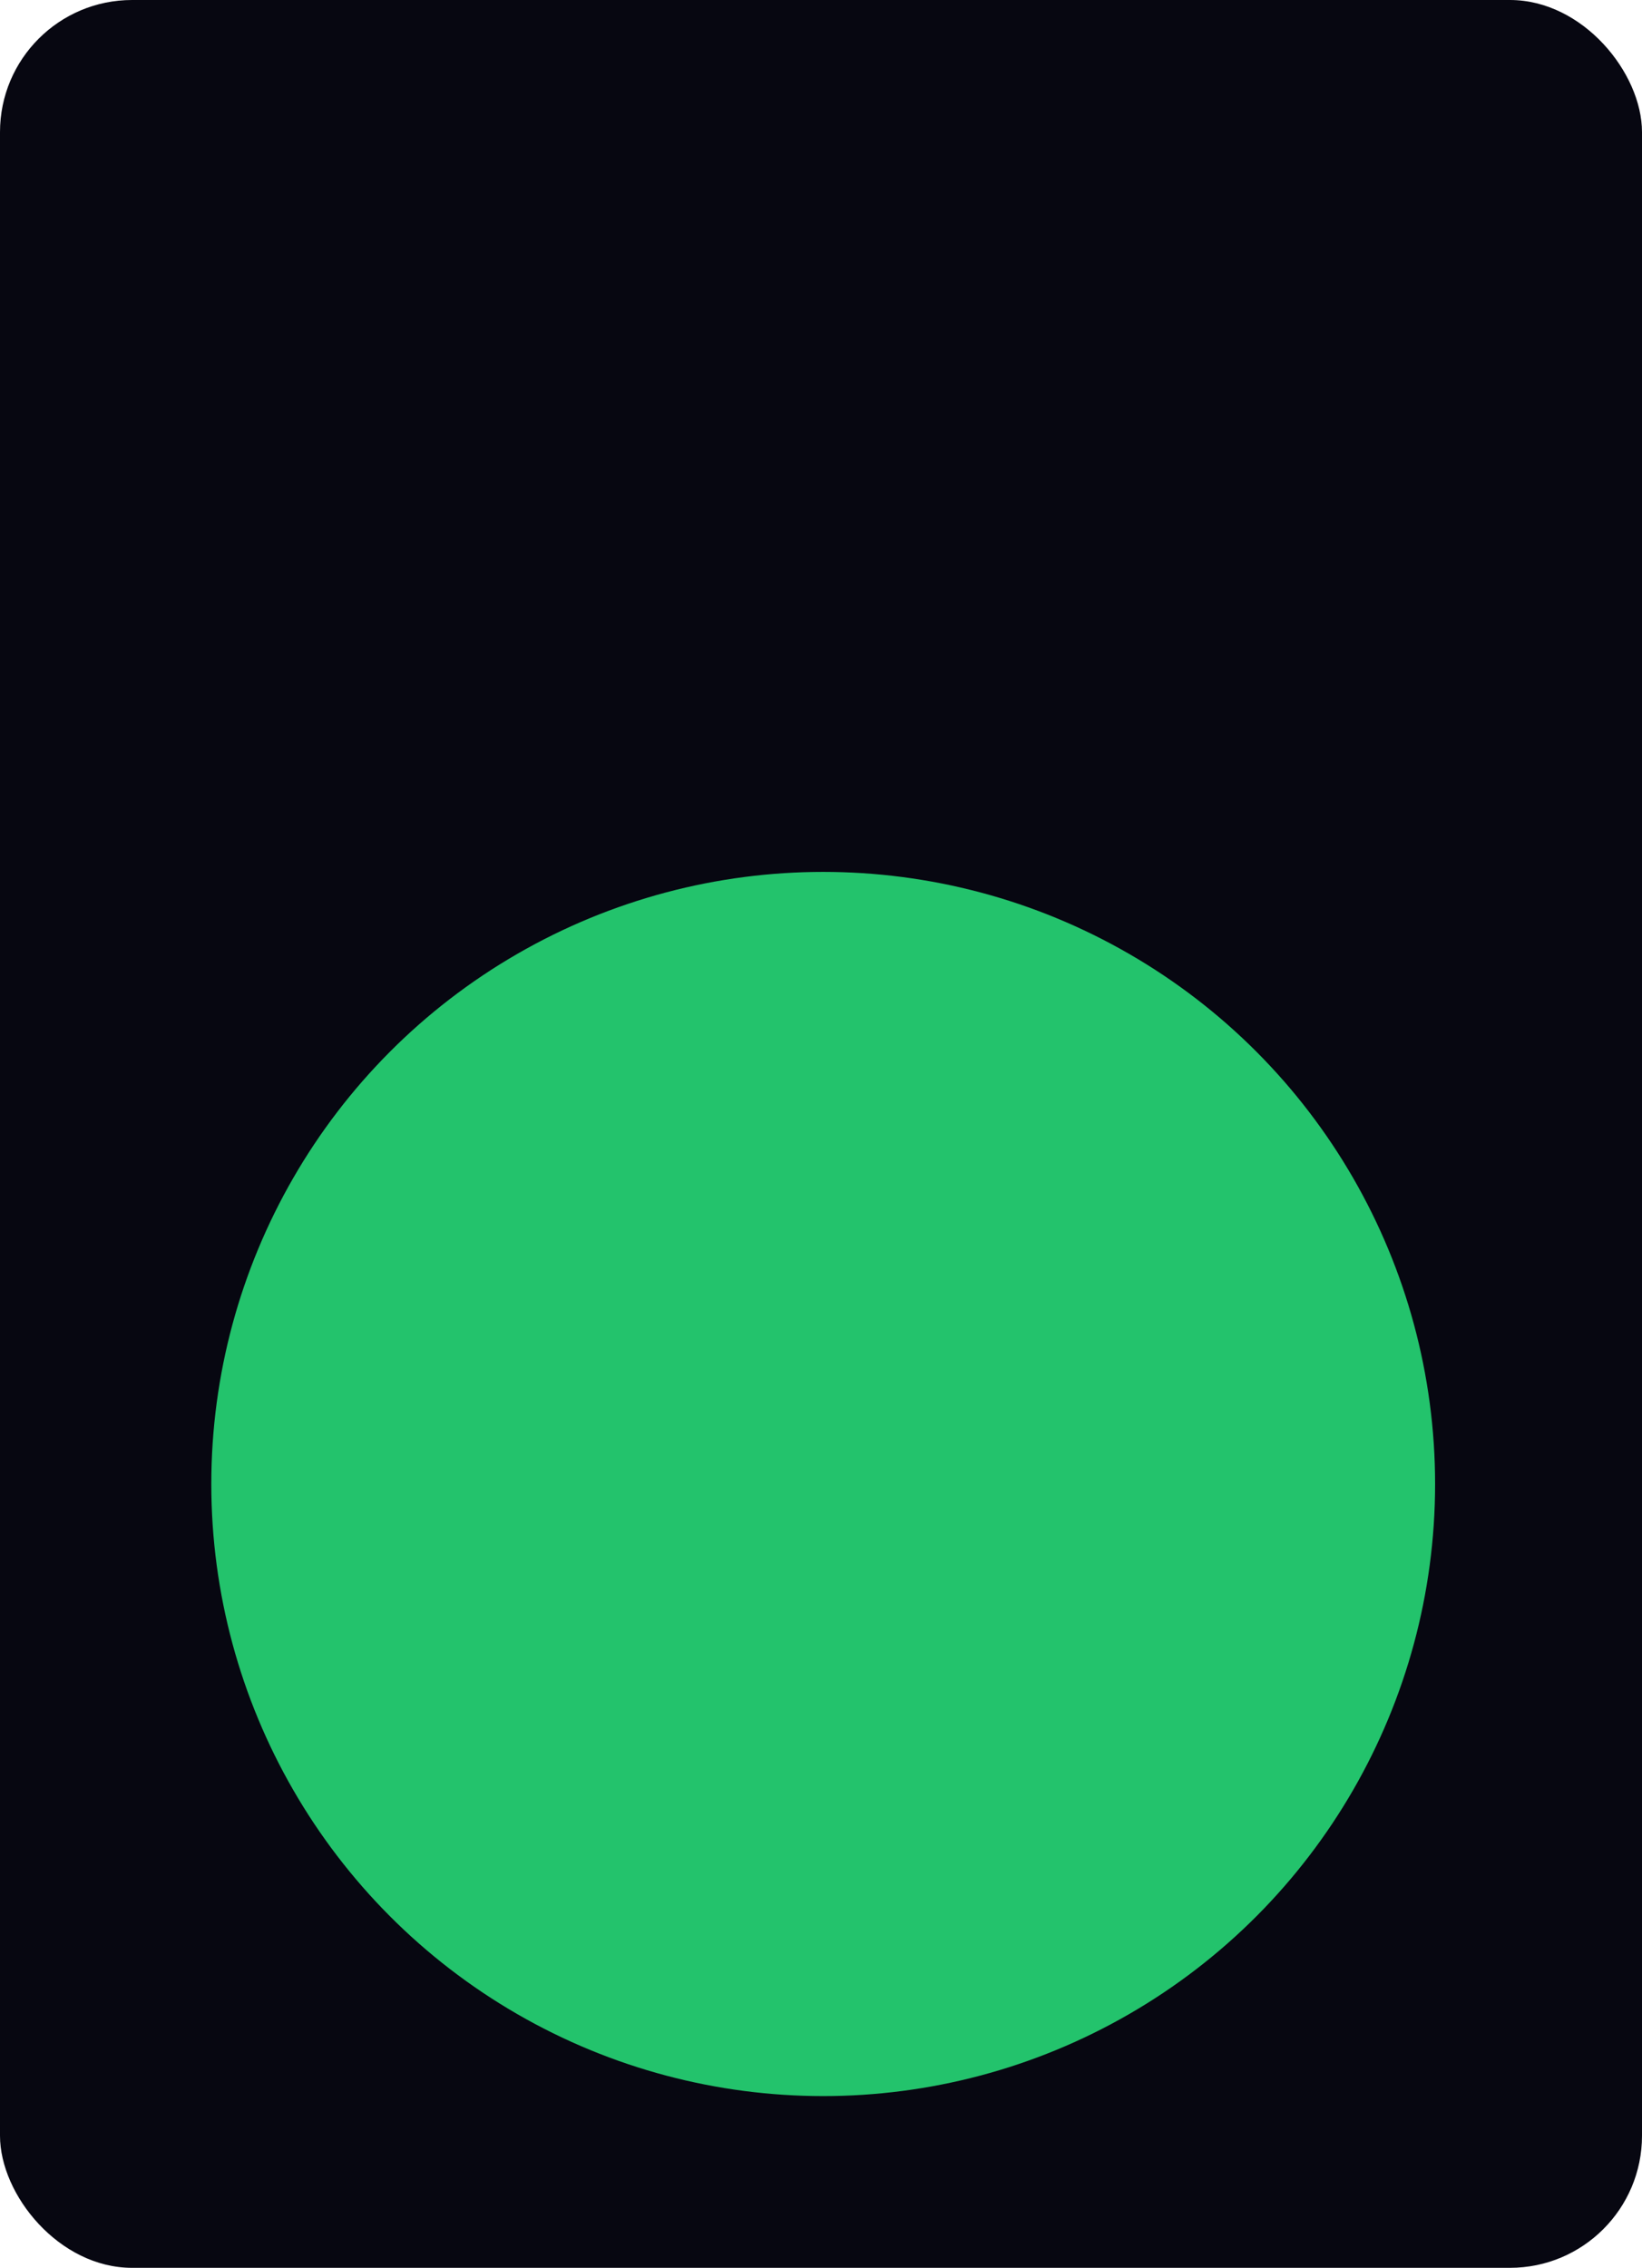
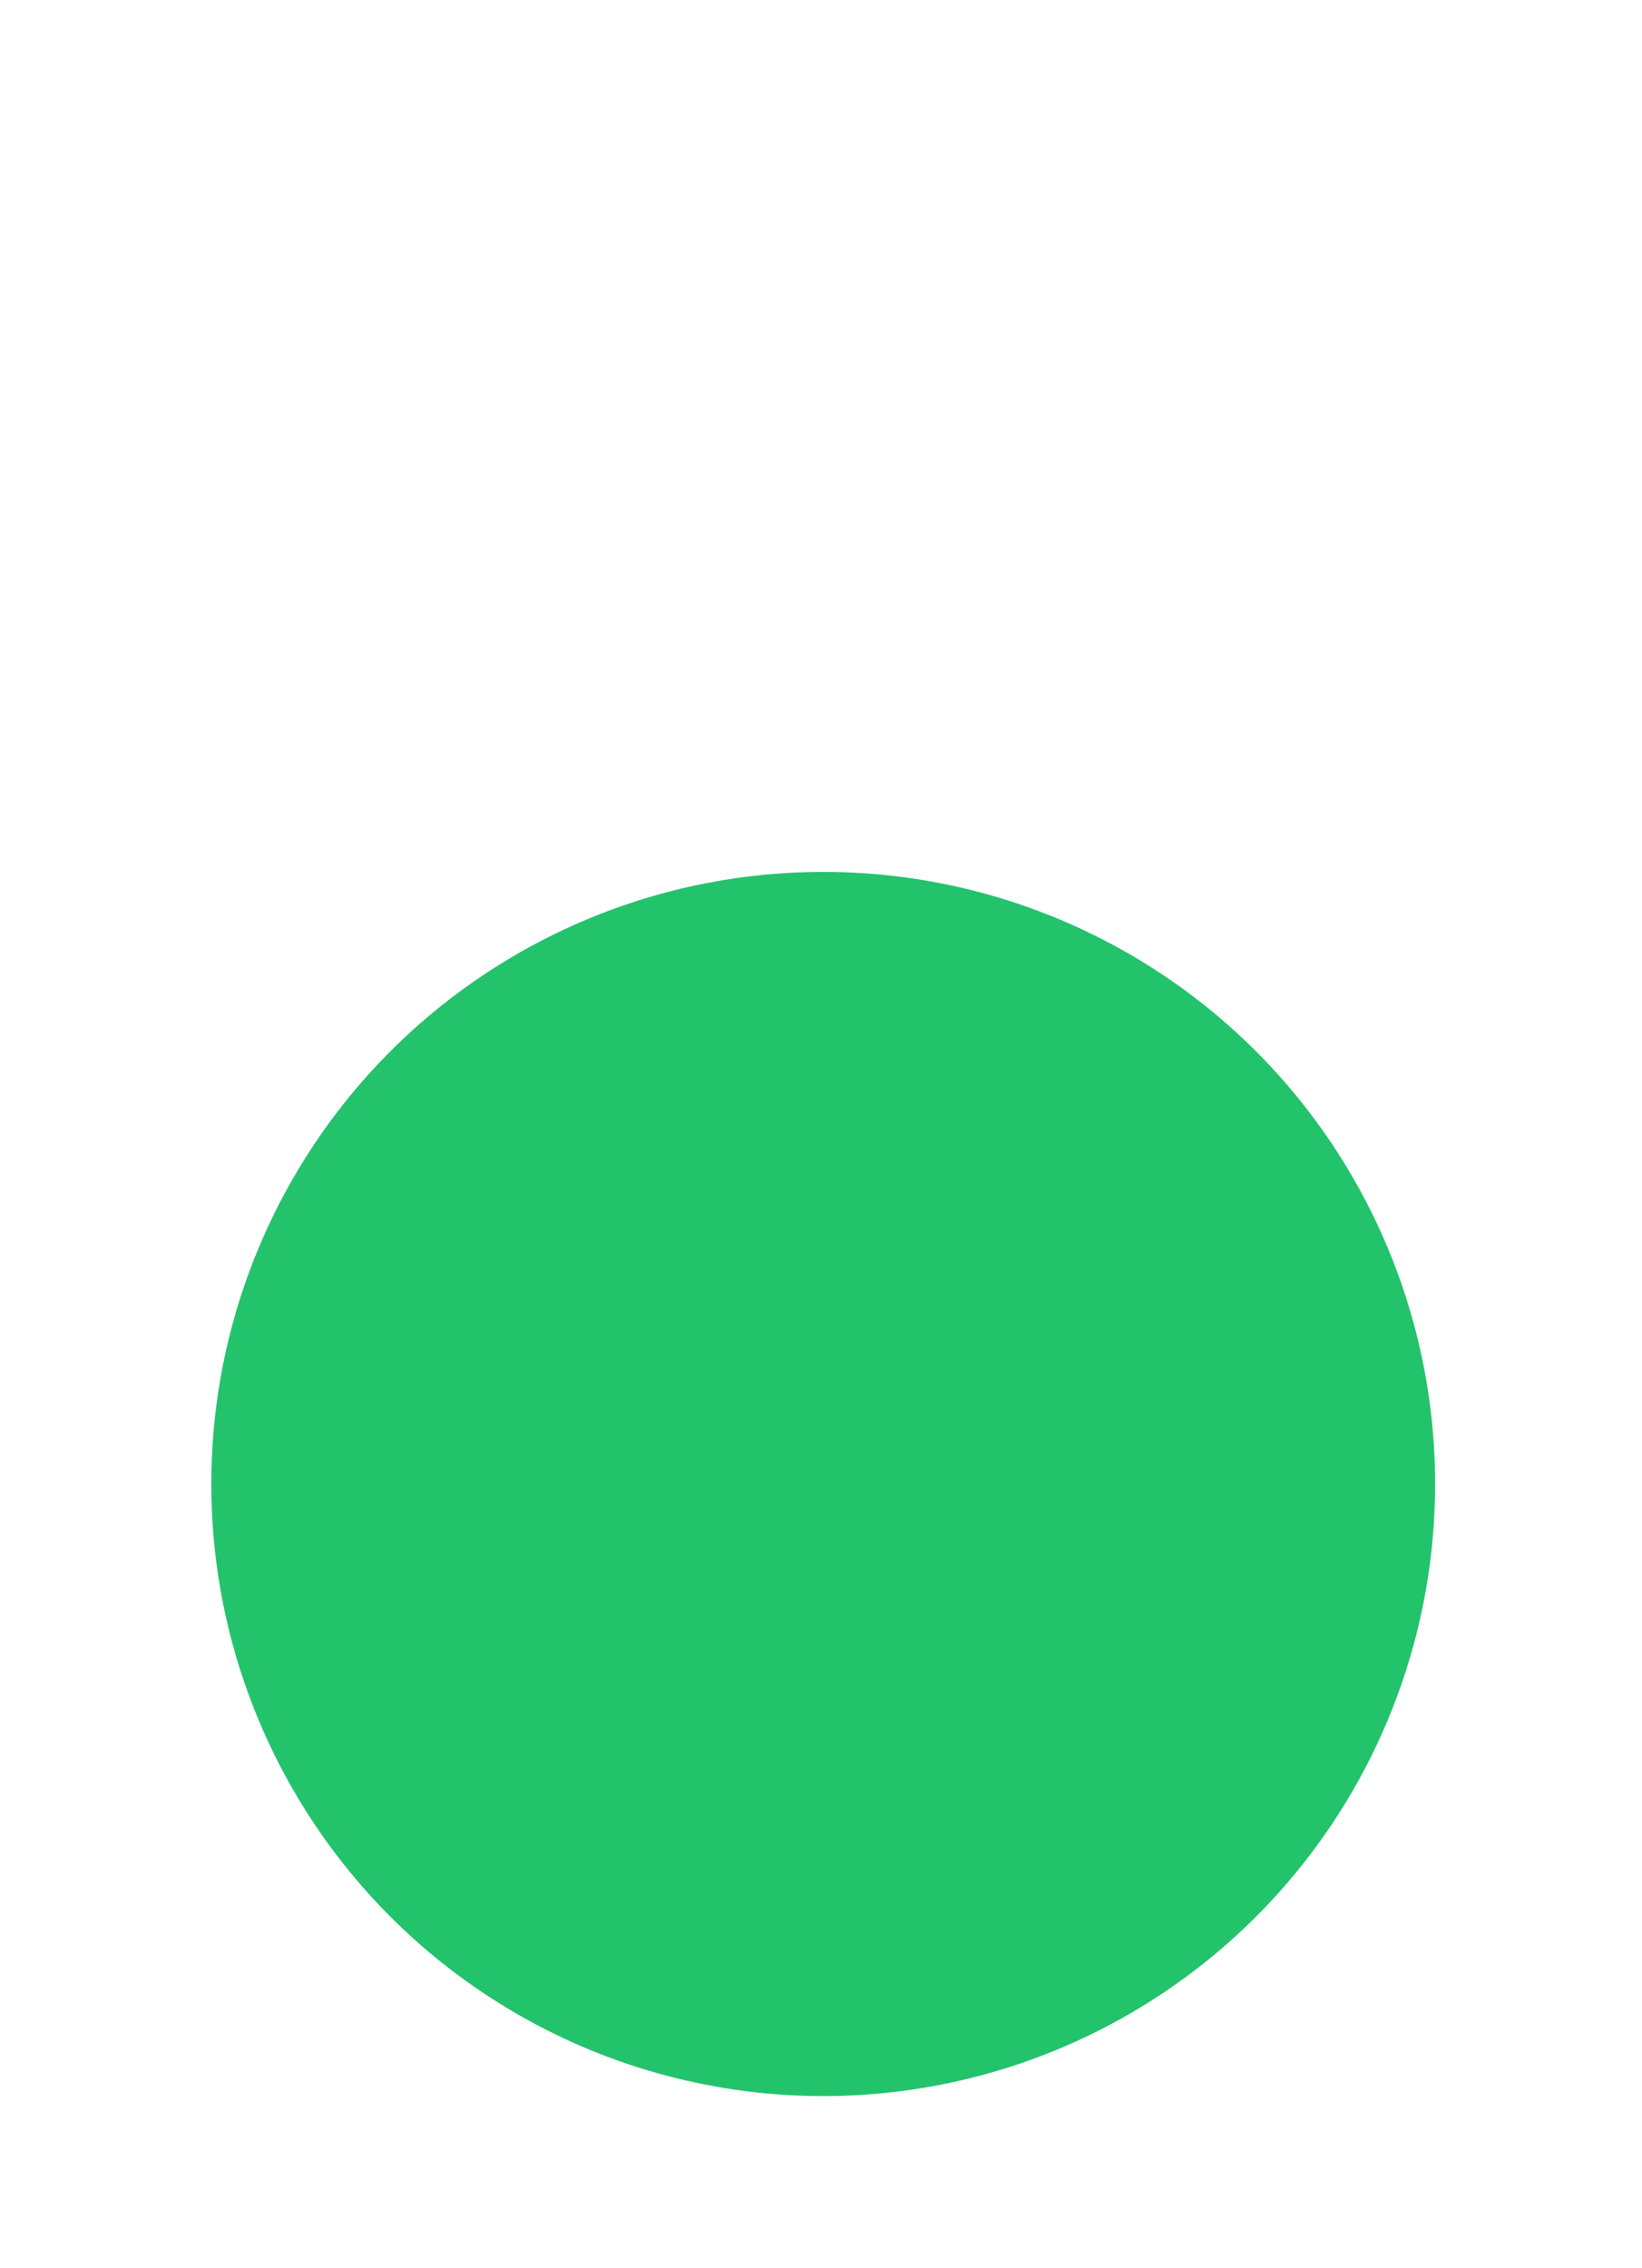
<svg xmlns="http://www.w3.org/2000/svg" width="373" height="515" viewBox="0 0 373 515" fill="none">
  <g clip-path="url(#clip0_1_79687)">
-     <rect width="373" height="515" rx="30" fill="#070711" />
    <g filter="url(#filter0_f_1_79687)">
      <circle cx="187" cy="337" r="139" fill="#23C36C" />
    </g>
  </g>
  <defs>
    <filter id="filter0_f_1_79687" x="-102" y="48" width="578" height="578" filterUnits="userSpaceOnUse" color-interpolation-filters="sRGB">
      <feFlood flood-opacity="0" result="BackgroundImageFix" />
      <feBlend mode="normal" in="SourceGraphic" in2="BackgroundImageFix" result="shape" />
      <feGaussianBlur stdDeviation="75" result="effect1_foregroundBlur_1_79687" />
    </filter>
    <clipPath id="clip0_1_79687">
      <rect width="373" height="515" rx="30" fill="white" />
    </clipPath>
  </defs>
</svg>